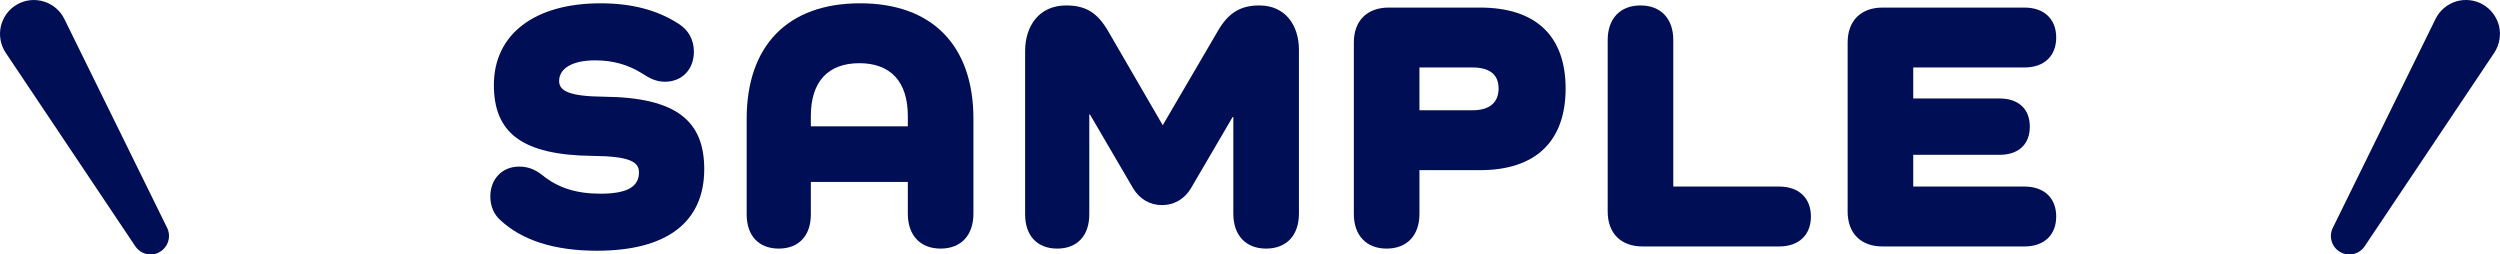
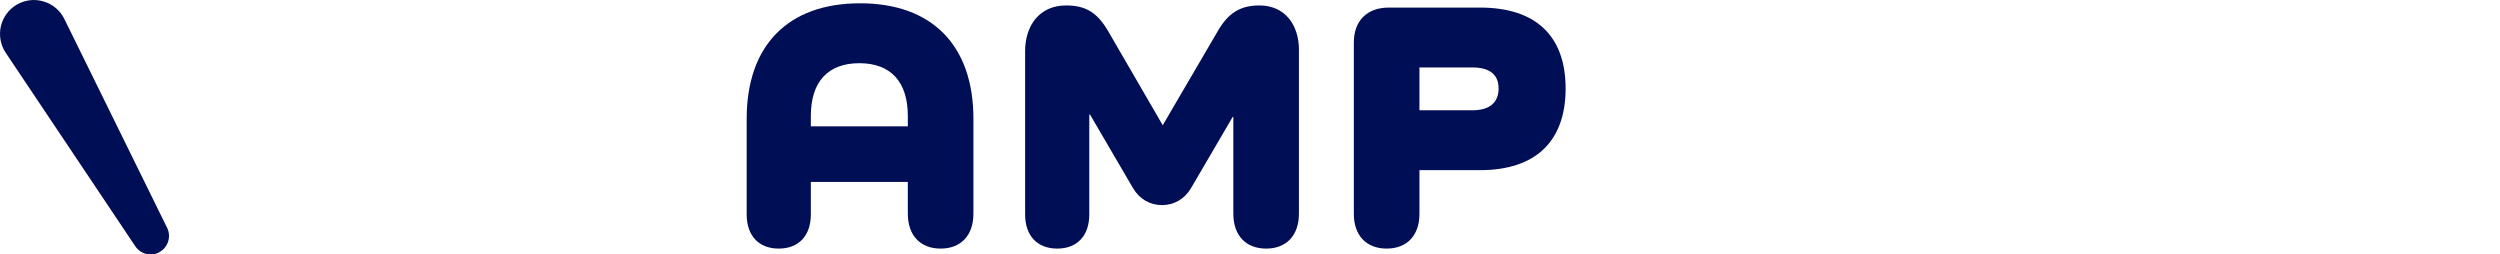
<svg xmlns="http://www.w3.org/2000/svg" id="_レイヤー_2" viewBox="0 0 280.48 28.55">
  <defs>
    <style>.cls-1{fill:#000e56;}</style>
  </defs>
  <g id="design">
    <g id="ttl_sample">
-       <path class="cls-1" d="m67.77,10.85c8.12.08,11.24,2.72,11.24,8.12,0,5.96-4.2,9.16-12.04,9.16-4.76,0-8.4-1.16-10.84-3.44-.68-.6-1.12-1.52-1.12-2.64,0-1.96,1.32-3.36,3.24-3.36,1.16,0,1.92.44,2.6.96,1.76,1.44,3.84,2.08,6.52,2.08,2.96,0,4.32-.76,4.32-2.4,0-1.2-1.12-1.8-5.16-1.84-8.04-.08-11.12-2.64-11.12-7.96,0-5.68,4.56-9.16,11.96-9.16,3.52,0,6.4.76,8.8,2.32,1.04.68,1.68,1.72,1.68,3.12,0,1.96-1.32,3.36-3.24,3.36-1.04,0-1.8-.44-2.48-.88-1.64-1.04-3.36-1.52-5.36-1.52-2.52,0-4.04.88-4.04,2.32,0,1.12,1.16,1.72,5.04,1.76Z" />
      <path class="cls-1" d="m109.21,13.33v10.64c0,2.44-1.4,3.92-3.68,3.92s-3.68-1.48-3.68-3.92v-3.56h-10.88v3.64c0,2.4-1.36,3.84-3.6,3.84s-3.6-1.44-3.6-3.84v-10.72c0-8.24,4.64-12.96,12.72-12.96s12.72,4.72,12.72,12.96Zm-7.36-.32c0-3.84-1.92-5.92-5.44-5.92s-5.44,2.08-5.44,5.92v1.16h10.88v-1.16Z" />
      <path class="cls-1" d="m145.73,5.57v18.4c0,2.44-1.4,3.92-3.68,3.92s-3.68-1.48-3.68-3.92v-10.84h-.08l-4.68,8c-.72,1.2-1.88,1.88-3.24,1.88s-2.52-.68-3.24-1.88l-4.84-8.28h-.08v11.2c0,2.4-1.36,3.84-3.6,3.84s-3.6-1.44-3.6-3.84V5.73c0-2.8,1.56-5.12,4.6-5.12,2.2,0,3.52.8,4.76,2.96l6.08,10.48,6.2-10.6c1.16-2,2.52-2.84,4.64-2.84,2.92,0,4.44,2.24,4.44,4.96Z" />
      <path class="cls-1" d="m166.05.85c6.24,0,9.6,3.16,9.6,9.08s-3.36,9.16-9.6,9.16h-6.8v4.92c0,2.4-1.4,3.88-3.68,3.88s-3.68-1.48-3.68-3.88V4.77c0-2.44,1.48-3.92,3.92-3.92h10.24Zm-.84,11.52c1.88,0,2.92-.84,2.92-2.44s-1.04-2.36-2.92-2.36h-5.96v4.8h5.96Z" />
-       <path class="cls-1" d="m199.61,20.93c2.2,0,3.56,1.28,3.56,3.36s-1.36,3.36-3.56,3.36h-15.32c-2.44,0-3.92-1.48-3.92-3.92V4.49c0-2.4,1.4-3.88,3.68-3.88s3.68,1.48,3.68,3.88v16.44h11.88Z" />
-       <path class="cls-1" d="m227.13,20.93c2.2,0,3.56,1.28,3.56,3.36s-1.36,3.36-3.56,3.36h-15.92c-2.44,0-3.92-1.48-3.92-3.92V4.77c0-2.44,1.48-3.92,3.92-3.92h15.92c2.2,0,3.56,1.28,3.56,3.36s-1.36,3.36-3.56,3.36h-12.48v3.48h9.68c2.16,0,3.4,1.2,3.4,3.16s-1.24,3.16-3.4,3.16h-9.68v3.56h12.48Z" />
-       <path class="cls-1" d="m280.38,2.95c-.24-1.02-.9-1.91-1.81-2.44-.91-.53-2.01-.65-3.01-.35-1,.3-1.85,1.02-2.31,1.96l-11.53,23.45c-.48.97-.12,2.16.82,2.7.32.19.68.28,1.03.28.67,0,1.32-.32,1.72-.91l14.54-21.71c.58-.87.78-1.96.55-2.98Z" />
      <path class="cls-1" d="m18.76,25.58L7.22,2.13c-.46-.94-1.3-1.66-2.31-1.96C3.91-.14,2.81-.02,1.9.51.99,1.03.34,1.92.1,2.94s-.04,2.11.54,2.98l14.54,21.71c.4.59,1.05.92,1.72.92.35,0,.71-.09,1.03-.28l-.59-1.03.59,1.02c.94-.54,1.3-1.73.82-2.7Z" />
    </g>
  </g>
</svg>